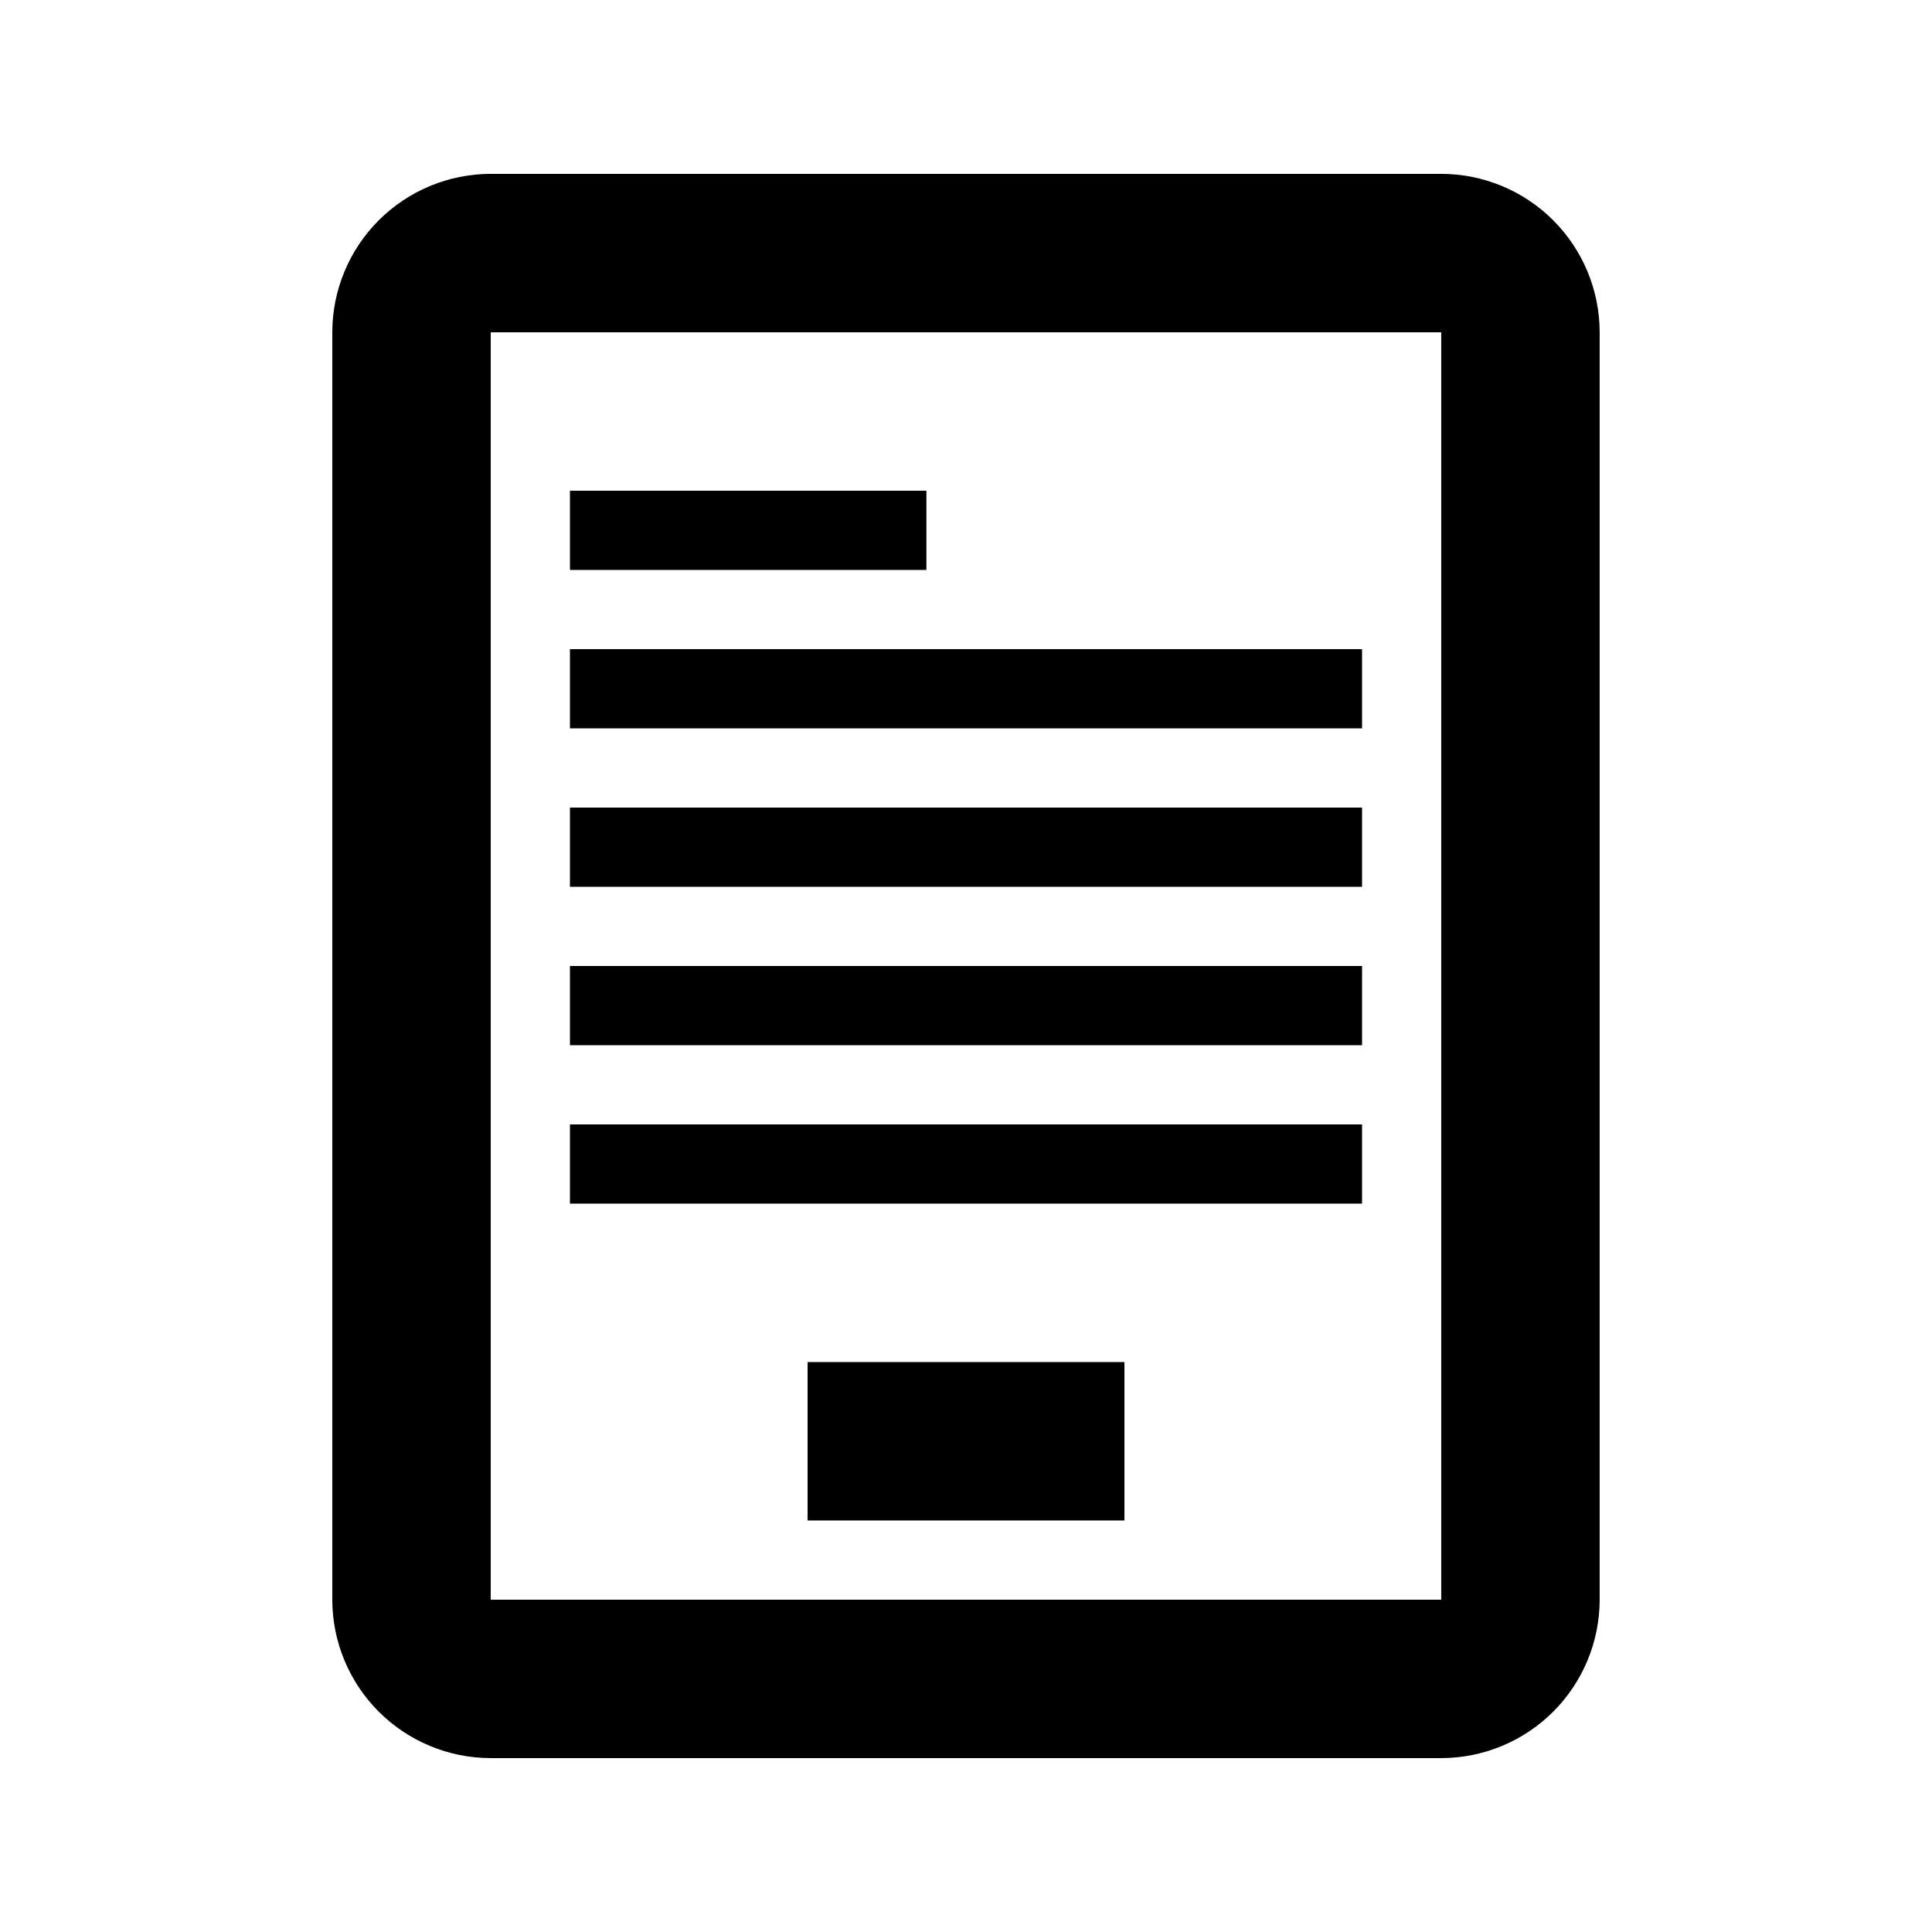
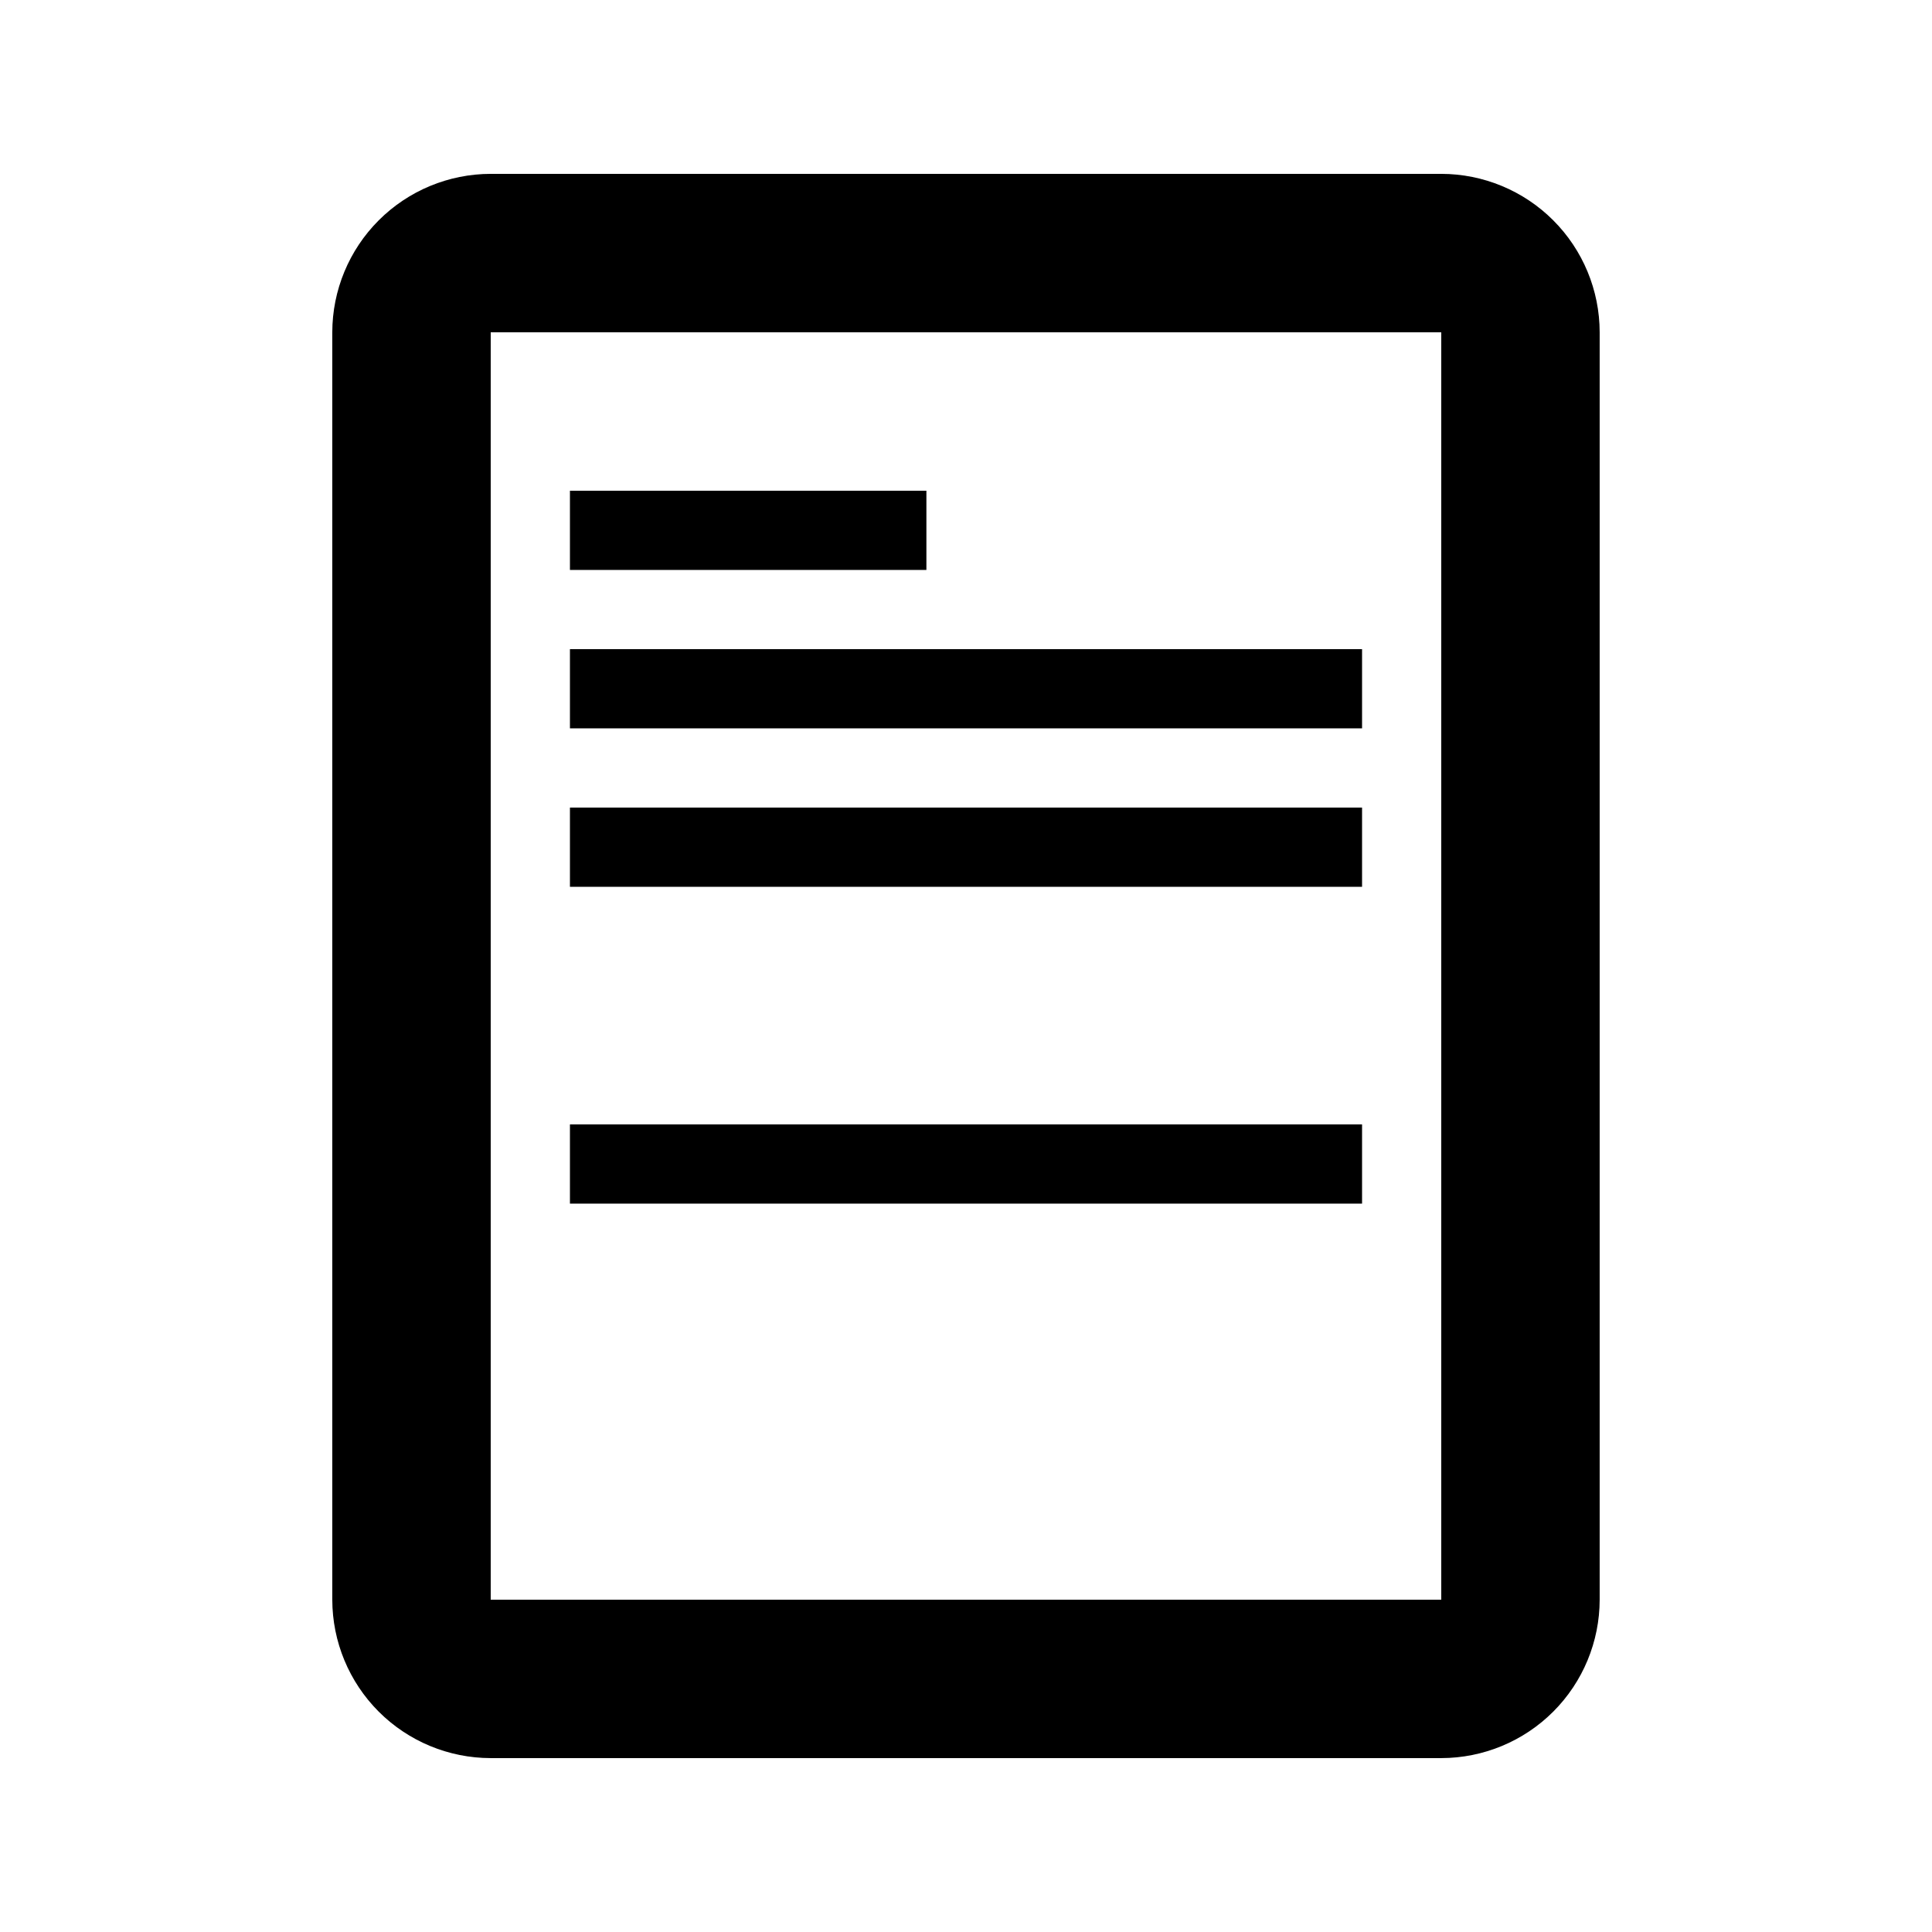
<svg xmlns="http://www.w3.org/2000/svg" fill="#000000" width="800px" height="800px" version="1.1" viewBox="144 144 512 512">
  <g>
    <path d="m232.06 232.06v335.87c0.012 11.133 4.441 21.805 12.309 29.676 7.871 7.871 18.543 12.297 29.676 12.309h251.9c11.133-0.012 21.805-4.438 29.676-12.309s12.297-18.543 12.309-29.676v-335.87c-0.012-11.133-4.438-21.805-12.309-29.676-7.871-7.871-18.543-12.297-29.676-12.309h-251.9c-11.133 0.012-21.805 4.441-29.676 12.312-7.867 7.867-12.297 18.539-12.309 29.672zm41.984 0h251.9v335.87h-251.9z" />
-     <path d="m358.02 504.96h83.969v41.984h-83.969z" />
    <path d="m295.04 274.05h94.465v20.992h-94.465z" />
    <path d="m295.04 316.03h209.92v20.992h-209.92z" />
    <path d="m295.04 358.02h209.92v20.992h-209.92z" />
-     <path d="m295.04 400h209.92v20.992h-209.92z" />
    <path d="m295.04 441.98h209.92v20.992h-209.92z" />
  </g>
</svg>